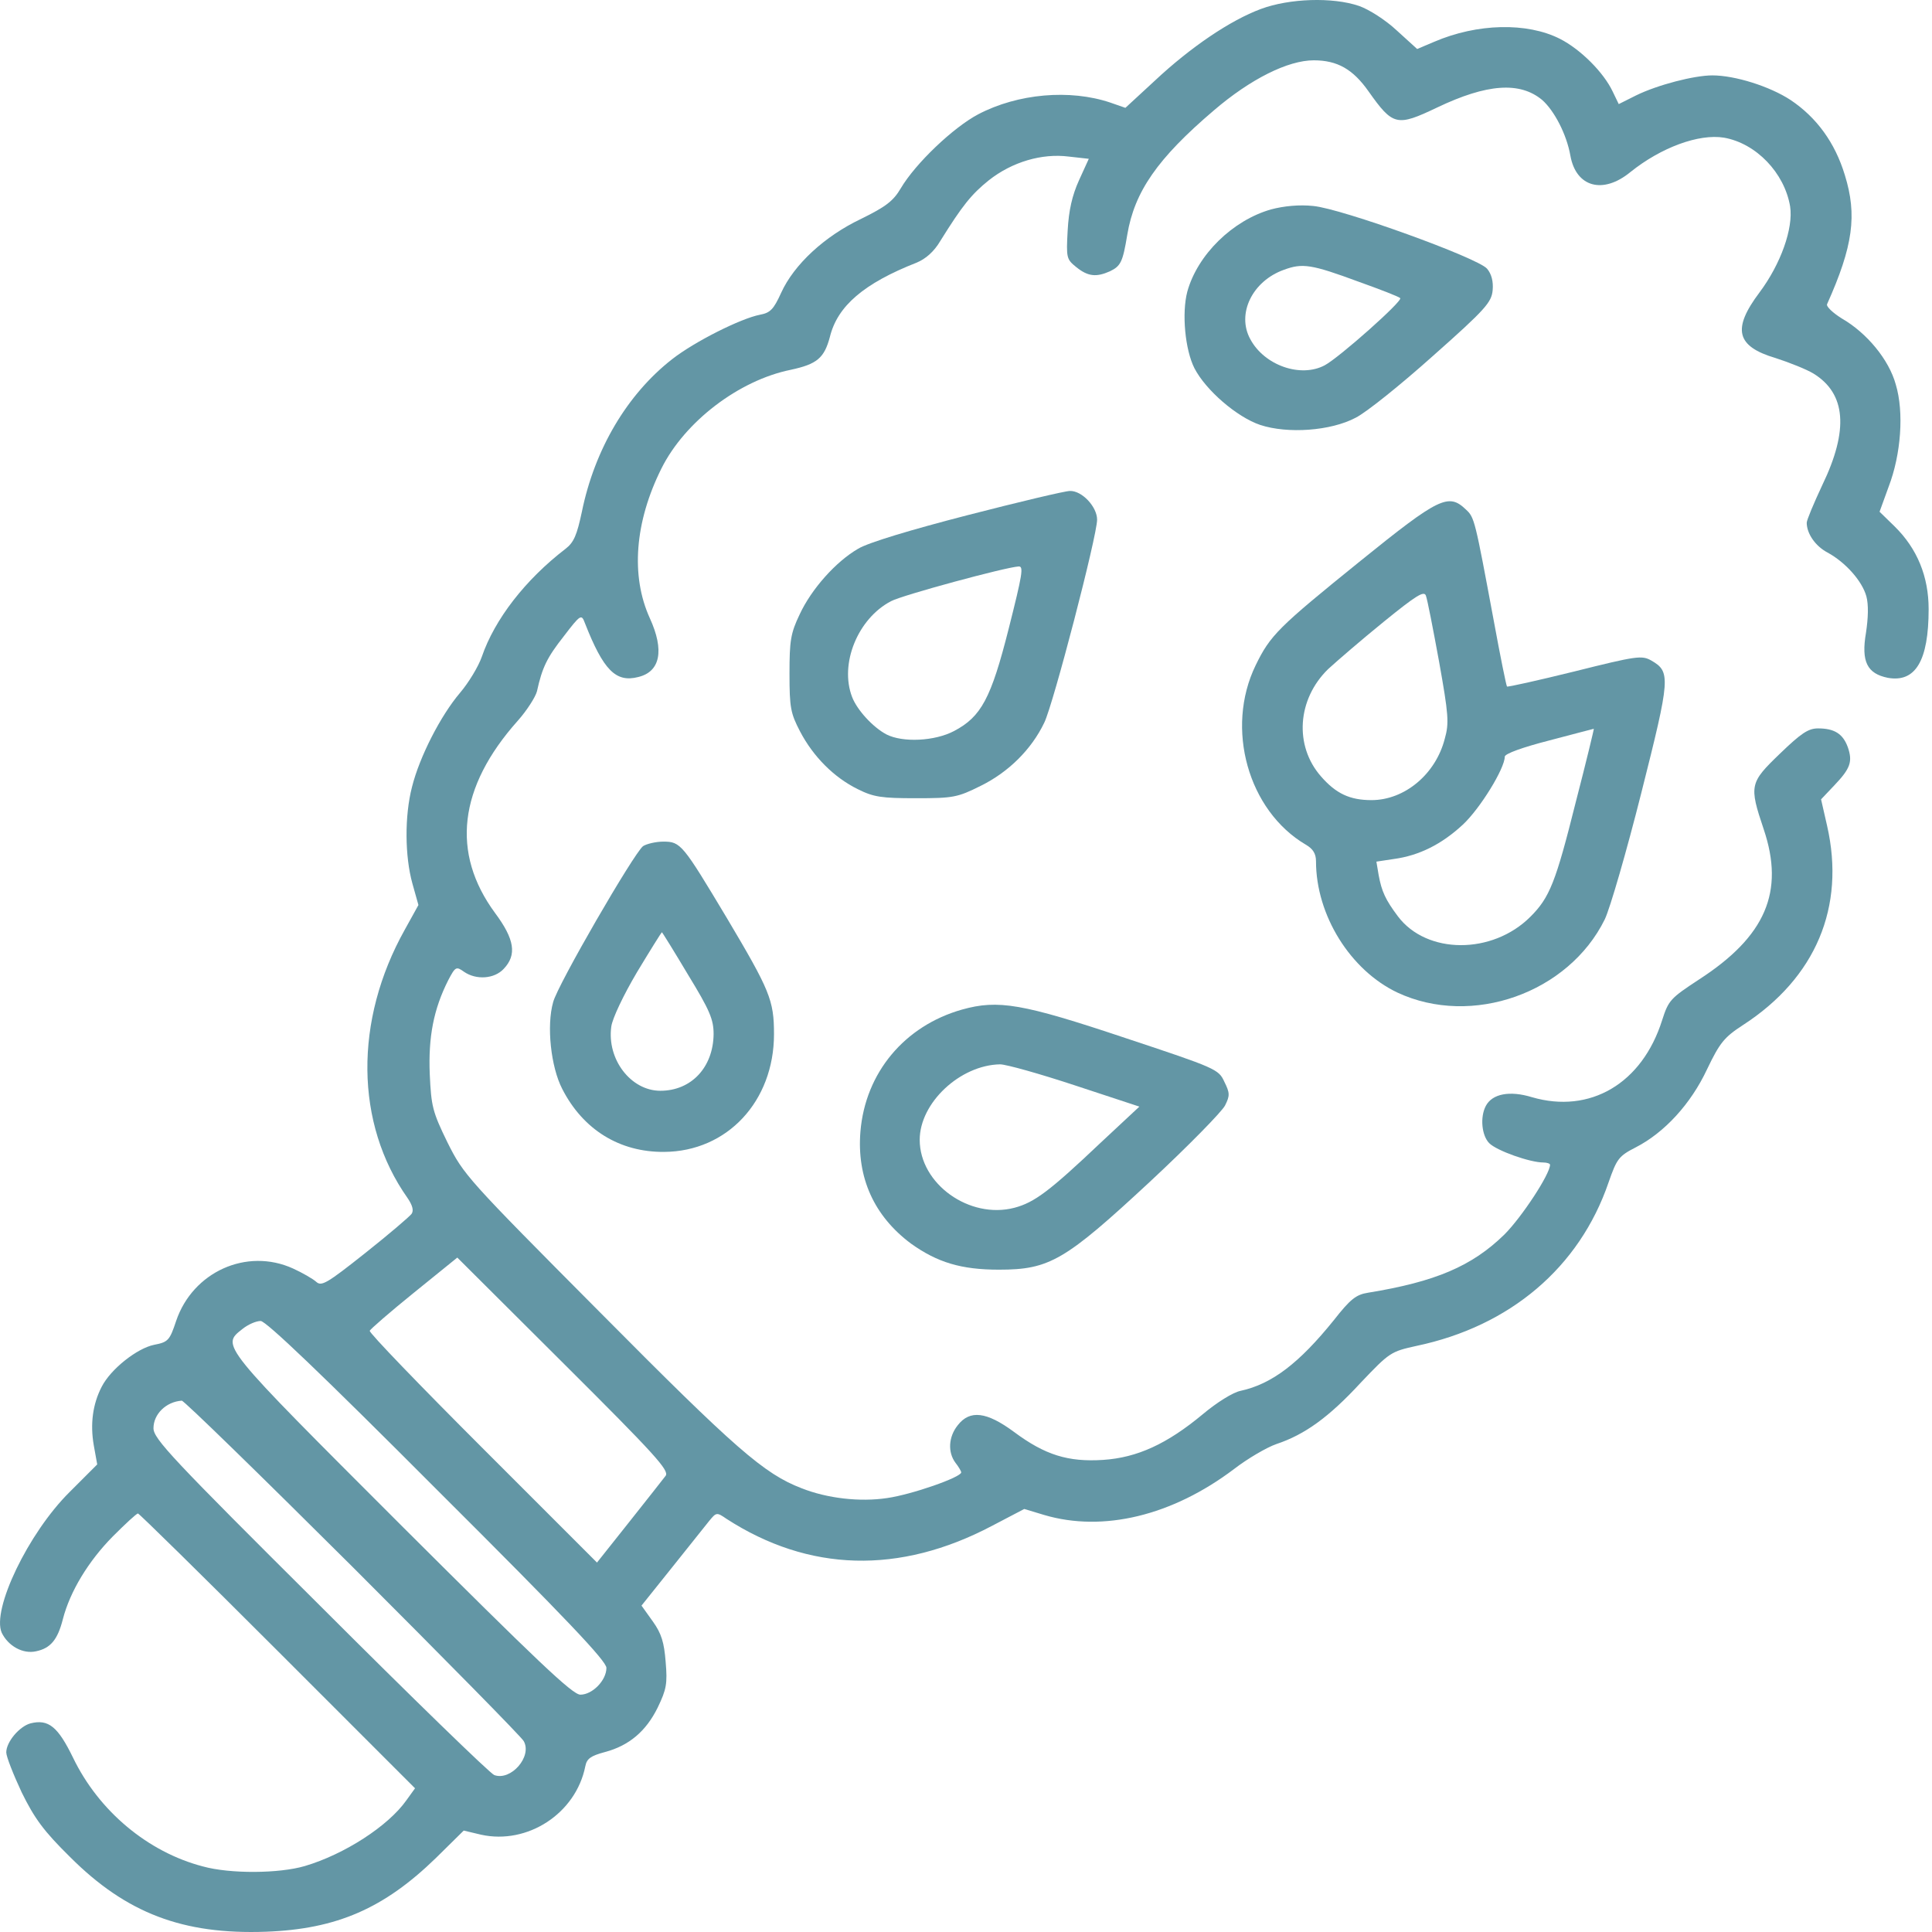
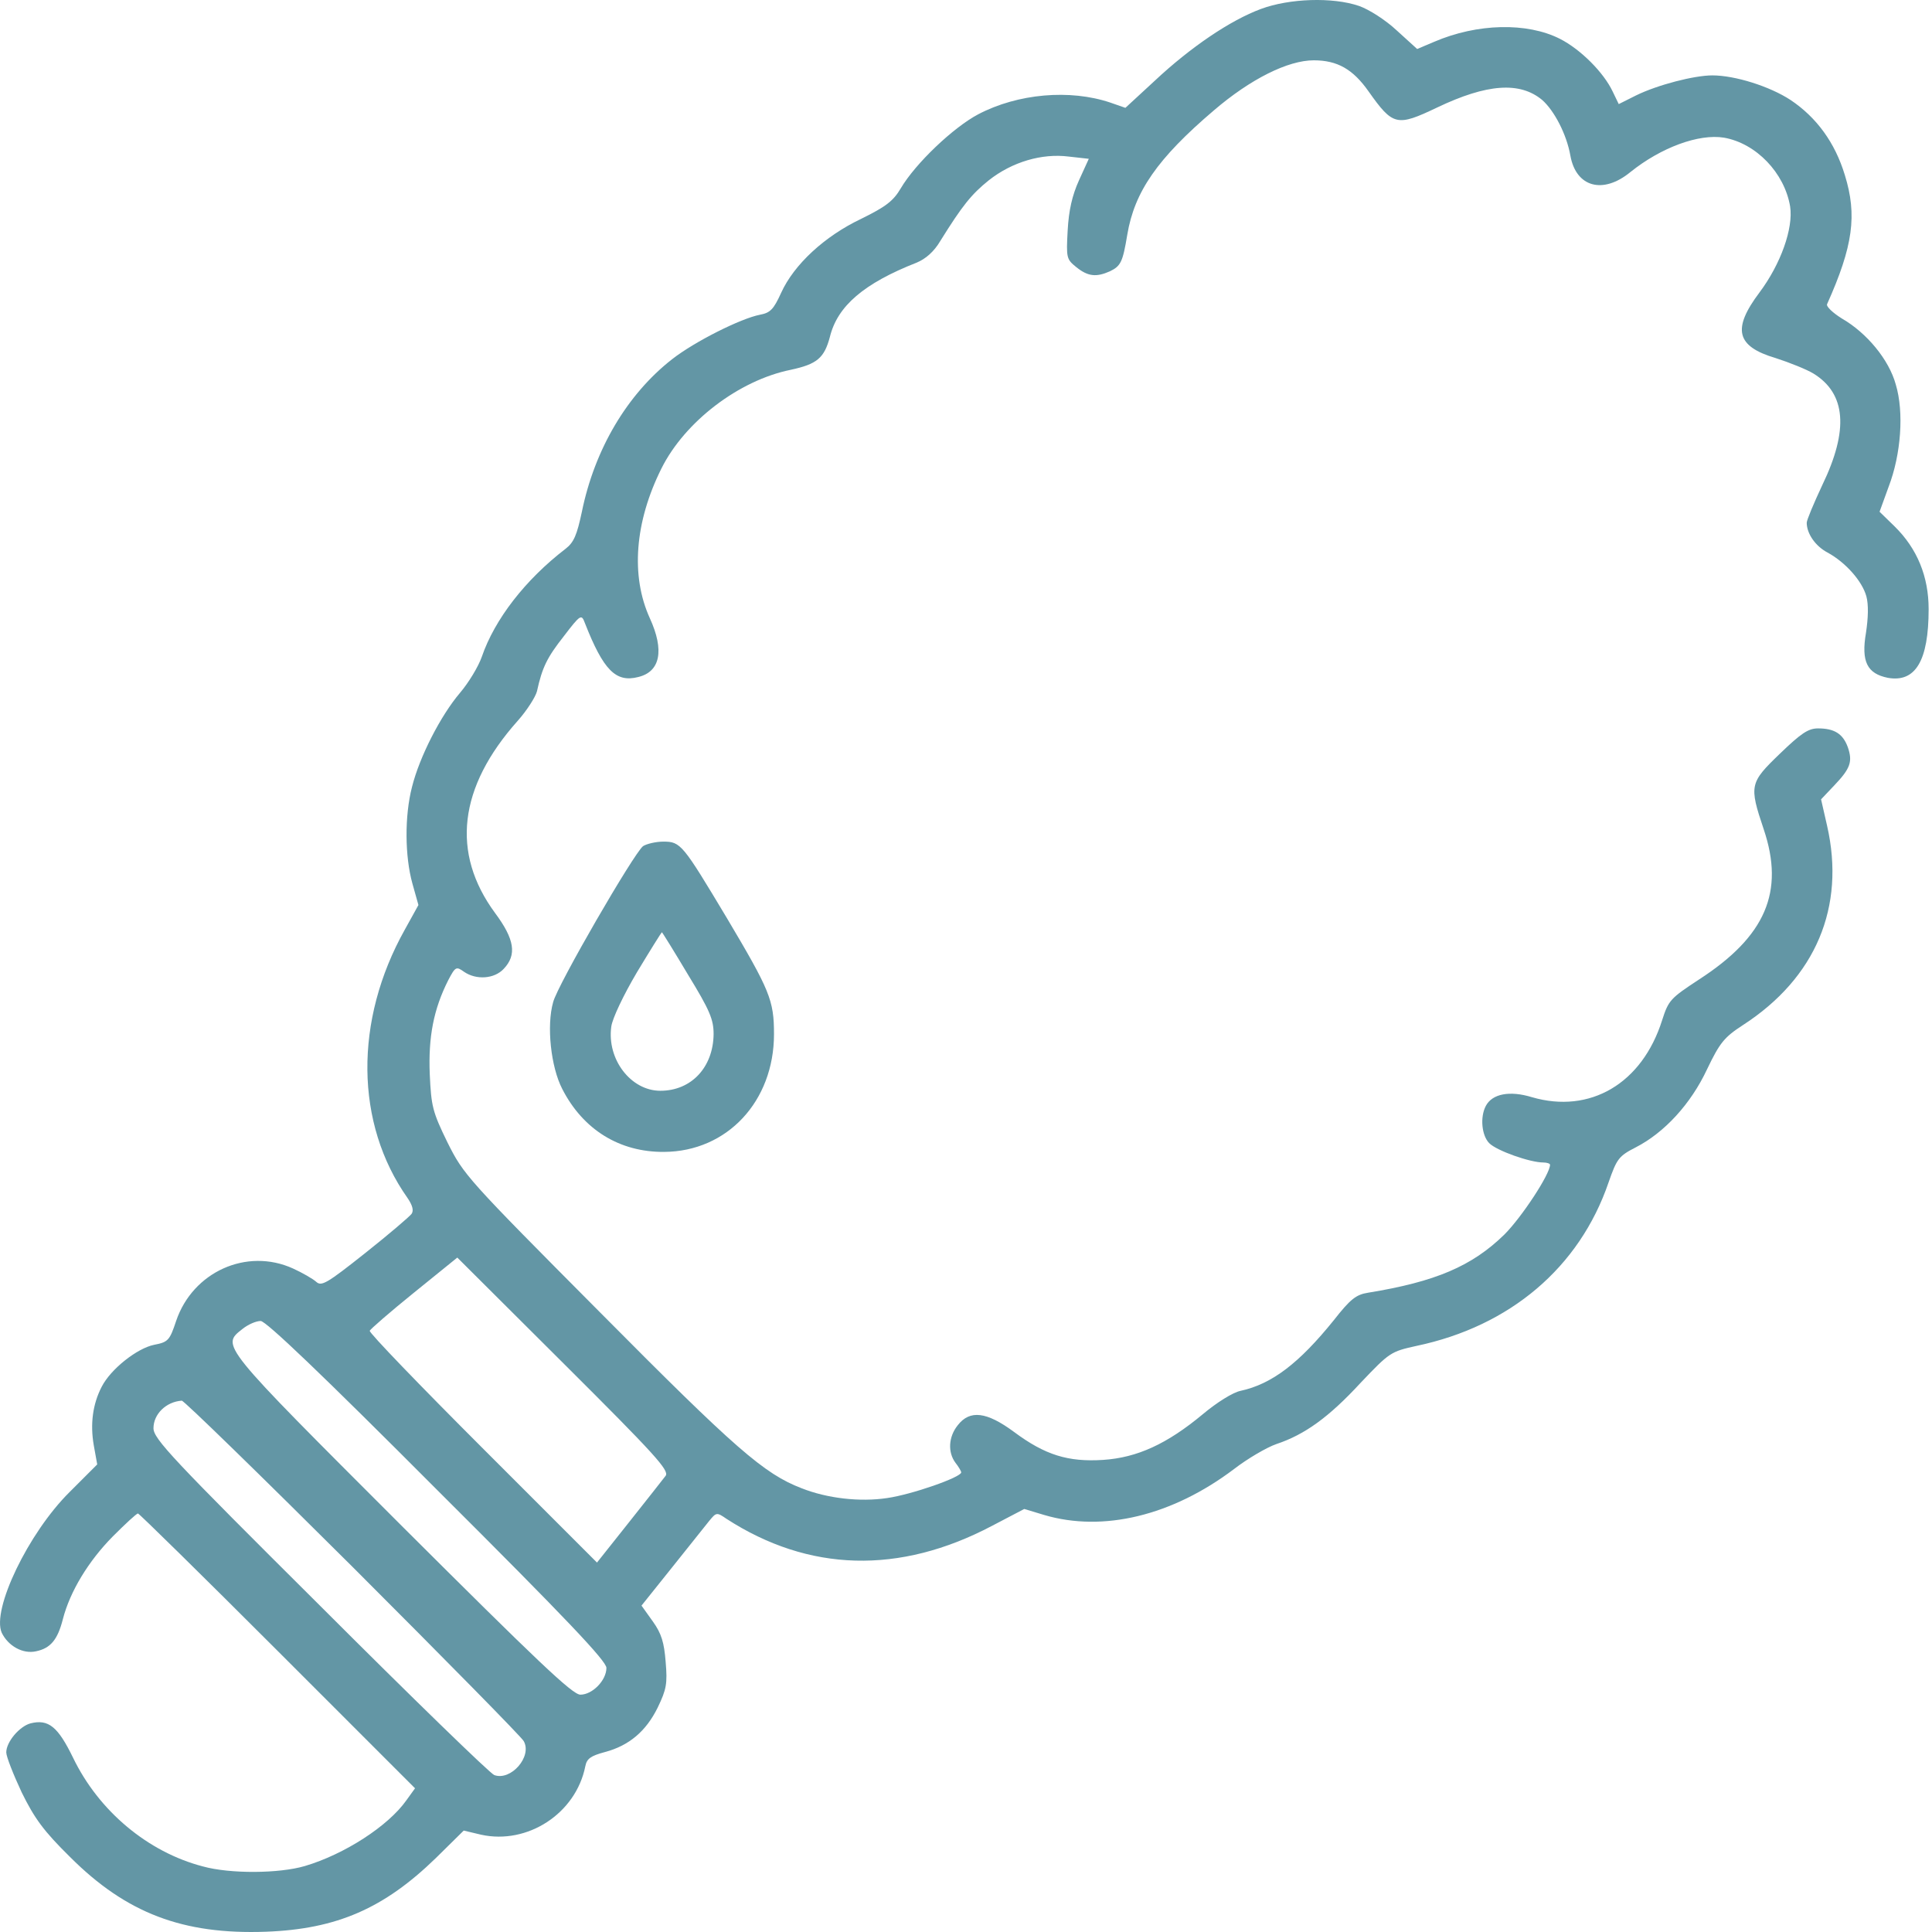
<svg xmlns="http://www.w3.org/2000/svg" width="50" height="50" viewBox="0 0 50 50" fill="none">
  <path d="M32.632 0.232C31.841 0.525 30.815 1.219 29.887 2.088L29.125 2.791L28.735 2.655C27.689 2.303 26.341 2.42 25.316 2.958C24.671 3.299 23.694 4.227 23.313 4.872C23.118 5.204 22.922 5.351 22.288 5.663C21.34 6.113 20.549 6.845 20.216 7.578C20.021 8.008 19.933 8.096 19.669 8.145C19.171 8.242 17.98 8.838 17.393 9.297C16.231 10.206 15.391 11.622 15.059 13.244C14.932 13.84 14.854 14.035 14.639 14.201C13.594 15.002 12.802 16.028 12.47 16.995C12.382 17.249 12.128 17.669 11.903 17.933C11.405 18.519 10.858 19.584 10.663 20.365C10.468 21.117 10.477 22.162 10.673 22.866L10.829 23.422L10.477 24.058C9.159 26.412 9.188 29.078 10.546 31.003C10.673 31.189 10.712 31.325 10.653 31.413C10.604 31.482 10.067 31.941 9.452 32.429C8.455 33.22 8.319 33.298 8.182 33.172C8.094 33.093 7.82 32.937 7.586 32.83C6.384 32.282 4.987 32.917 4.558 34.187C4.392 34.686 4.353 34.734 3.991 34.803C3.551 34.891 2.868 35.428 2.633 35.887C2.399 36.337 2.33 36.854 2.428 37.411L2.516 37.899L1.803 38.612C0.728 39.677 -0.219 41.66 0.045 42.256C0.211 42.598 0.592 42.813 0.934 42.735C1.305 42.657 1.49 42.442 1.627 41.904C1.813 41.182 2.291 40.4 2.917 39.765C3.239 39.443 3.532 39.169 3.571 39.169C3.6 39.169 5.232 40.771 7.185 42.725L10.741 46.281L10.516 46.593C10.047 47.258 8.914 47.99 7.889 48.293C7.224 48.489 5.955 48.498 5.251 48.303C3.825 47.932 2.555 46.867 1.891 45.49C1.5 44.688 1.256 44.483 0.787 44.601C0.504 44.679 0.162 45.079 0.162 45.353C0.162 45.46 0.347 45.929 0.562 46.388C0.894 47.062 1.129 47.385 1.813 48.059C3.268 49.514 4.733 50.071 6.883 49.993C8.719 49.925 9.94 49.387 11.278 48.088L12.001 47.375L12.451 47.482C13.652 47.746 14.902 46.935 15.147 45.714C15.186 45.509 15.293 45.441 15.655 45.343C16.28 45.177 16.719 44.806 17.022 44.19C17.247 43.721 17.276 43.575 17.227 43.008C17.188 42.51 17.12 42.276 16.895 41.963L16.602 41.553L17.384 40.576C17.804 40.048 18.243 39.502 18.351 39.365C18.536 39.14 18.546 39.13 18.8 39.306C20.93 40.684 23.274 40.752 25.667 39.492L26.508 39.052L27.025 39.208C28.549 39.658 30.337 39.228 31.939 38.017C32.281 37.753 32.779 37.46 33.033 37.372C33.766 37.128 34.391 36.678 35.211 35.789C35.963 34.998 35.993 34.979 36.657 34.832C39.08 34.324 40.877 32.8 41.629 30.602C41.844 29.987 41.893 29.919 42.332 29.694C43.075 29.313 43.759 28.57 44.179 27.672C44.511 26.978 44.628 26.841 45.107 26.529C46.992 25.308 47.764 23.471 47.285 21.371L47.129 20.687L47.471 20.326C47.891 19.886 47.949 19.71 47.822 19.339C47.695 18.988 47.471 18.851 47.051 18.851C46.797 18.851 46.611 18.978 46.064 19.505C45.282 20.258 45.263 20.326 45.644 21.459C46.191 23.081 45.693 24.233 43.974 25.347C43.231 25.835 43.182 25.884 43.016 26.402C42.498 28.043 41.15 28.834 39.646 28.395C39.07 28.219 38.62 28.307 38.454 28.619C38.298 28.912 38.347 29.391 38.542 29.586C38.738 29.782 39.597 30.085 39.939 30.085C40.037 30.085 40.115 30.114 40.115 30.143C40.115 30.387 39.382 31.501 38.933 31.95C38.093 32.771 37.145 33.172 35.407 33.455C35.094 33.504 34.947 33.621 34.518 34.168C33.619 35.282 32.916 35.819 32.105 35.995C31.909 36.034 31.489 36.297 31.128 36.6C30.2 37.372 29.428 37.724 28.549 37.782C27.641 37.841 27.045 37.655 26.244 37.059C25.531 36.532 25.101 36.483 24.788 36.883C24.544 37.186 24.524 37.587 24.73 37.86C24.808 37.958 24.876 38.075 24.876 38.105C24.876 38.232 23.587 38.681 22.962 38.769C22.258 38.876 21.408 38.779 20.744 38.515C19.777 38.144 19.035 37.499 15.537 33.972C12.079 30.495 12.001 30.407 11.581 29.567C11.19 28.766 11.161 28.629 11.122 27.799C11.083 26.841 11.22 26.119 11.601 25.366C11.786 25.015 11.806 25.005 12.011 25.151C12.324 25.366 12.793 25.337 13.037 25.073C13.379 24.712 13.32 24.311 12.812 23.628C11.669 22.075 11.864 20.375 13.398 18.655C13.633 18.392 13.857 18.04 13.896 17.893C14.033 17.268 14.16 17.014 14.59 16.467C15.03 15.891 15.049 15.891 15.137 16.125C15.616 17.346 15.938 17.669 16.514 17.522C17.091 17.386 17.198 16.829 16.817 15.998C16.319 14.904 16.426 13.508 17.12 12.12C17.726 10.909 19.122 9.844 20.461 9.571C21.145 9.424 21.33 9.268 21.477 8.721C21.672 7.92 22.356 7.334 23.723 6.797C23.958 6.699 24.173 6.513 24.339 6.23C24.905 5.321 25.14 5.028 25.589 4.667C26.195 4.188 26.967 3.964 27.66 4.052L28.178 4.11L27.924 4.667C27.748 5.058 27.66 5.439 27.631 5.966C27.592 6.679 27.602 6.709 27.855 6.914C28.158 7.158 28.373 7.177 28.725 7.021C29.008 6.884 29.057 6.777 29.174 6.074C29.36 4.96 29.956 4.1 31.411 2.86C32.369 2.039 33.336 1.561 34 1.561C34.615 1.561 35.016 1.795 35.416 2.362C36.051 3.26 36.149 3.28 37.194 2.782C38.484 2.166 39.334 2.108 39.91 2.586C40.222 2.86 40.545 3.475 40.642 4.032C40.789 4.843 41.483 5.038 42.196 4.452C42.987 3.817 43.964 3.456 44.618 3.563C45.449 3.71 46.181 4.472 46.328 5.341C46.416 5.908 46.084 6.836 45.536 7.568C44.823 8.516 44.931 8.965 45.957 9.268C46.318 9.385 46.758 9.561 46.933 9.668C47.773 10.186 47.852 11.124 47.158 12.56C46.943 13.019 46.758 13.459 46.758 13.527C46.758 13.81 46.982 14.133 47.295 14.299C47.764 14.553 48.194 15.041 48.301 15.432C48.36 15.647 48.35 15.989 48.291 16.379C48.164 17.122 48.321 17.434 48.858 17.542C49.571 17.669 49.913 17.102 49.913 15.764C49.913 14.924 49.62 14.201 49.034 13.625L48.643 13.244L48.877 12.599C49.2 11.759 49.278 10.665 49.063 9.952C48.887 9.307 48.311 8.613 47.666 8.242C47.432 8.096 47.256 7.93 47.285 7.871C47.959 6.367 48.066 5.566 47.744 4.53C47.49 3.69 47.011 3.036 46.337 2.586C45.8 2.235 44.902 1.951 44.315 1.951C43.847 1.951 42.899 2.196 42.342 2.469L41.893 2.694L41.737 2.371C41.502 1.873 40.906 1.277 40.369 1.004C39.519 0.574 38.23 0.603 37.116 1.082L36.676 1.268L36.149 0.789C35.856 0.515 35.426 0.242 35.172 0.154C34.488 -0.081 33.365 -0.041 32.632 0.232ZM17.227 38.193C17.159 38.28 16.739 38.818 16.28 39.394L15.45 40.439L12.49 37.479C10.868 35.858 9.549 34.49 9.569 34.441C9.579 34.402 10.096 33.953 10.712 33.455L11.835 32.546L14.59 35.291C16.954 37.645 17.325 38.056 17.227 38.193ZM11.317 38.564C14.678 41.914 15.694 42.989 15.694 43.165C15.694 43.487 15.332 43.858 15.02 43.858C14.815 43.858 13.896 42.979 10.399 39.492C5.671 34.764 5.72 34.832 6.277 34.392C6.423 34.275 6.629 34.187 6.746 34.187C6.883 34.187 8.328 35.565 11.317 38.564ZM9.129 40.556C11.513 42.94 13.506 44.962 13.554 45.06C13.779 45.46 13.222 46.095 12.793 45.939C12.695 45.91 10.673 43.946 8.299 41.572C4.45 37.743 3.972 37.235 3.972 36.962C3.972 36.6 4.294 36.278 4.704 36.249C4.753 36.239 6.746 38.183 9.129 40.556Z" fill="#6396A5" />
-   <path d="M32.896 5.419C31.9 5.702 30.991 6.591 30.727 7.549C30.581 8.106 30.669 9.053 30.913 9.532C31.206 10.098 32.007 10.792 32.613 10.997C33.326 11.232 34.44 11.153 35.084 10.811C35.358 10.675 36.257 9.952 37.087 9.209C38.454 7.998 38.601 7.822 38.63 7.51C38.65 7.285 38.601 7.09 38.484 6.953C38.239 6.67 34.723 5.4 33.99 5.331C33.629 5.292 33.228 5.331 32.896 5.419ZM35.172 7.295C35.719 7.49 36.198 7.676 36.237 7.715C36.315 7.783 34.654 9.258 34.283 9.454C33.658 9.786 32.72 9.454 32.359 8.78C31.997 8.125 32.408 7.275 33.228 6.982C33.707 6.806 33.932 6.836 35.172 7.295Z" fill="#6396A5" />
-   <path d="M25.042 13.332C23.567 13.713 22.463 14.045 22.209 14.201C21.633 14.533 20.998 15.246 20.695 15.901C20.461 16.389 20.432 16.584 20.432 17.434C20.432 18.314 20.461 18.46 20.705 18.929C21.047 19.583 21.584 20.121 22.2 20.424C22.61 20.629 22.815 20.658 23.704 20.658C24.671 20.658 24.779 20.638 25.384 20.336C26.097 19.984 26.693 19.398 27.025 18.704C27.26 18.226 28.393 13.869 28.393 13.449C28.393 13.117 28.002 12.697 27.69 12.706C27.563 12.706 26.371 12.99 25.042 13.332ZM26.107 16.262C25.648 18.079 25.394 18.548 24.691 18.919C24.192 19.183 23.362 19.222 22.942 19.007C22.59 18.822 22.18 18.372 22.053 18.04C21.721 17.18 22.2 16.008 23.059 15.559C23.352 15.402 26.019 14.68 26.361 14.66C26.498 14.65 26.459 14.865 26.107 16.262Z" fill="#6396A5" />
-   <path d="M35.211 14.514C33.072 16.243 32.876 16.438 32.495 17.22C31.704 18.851 32.3 20.98 33.794 21.86C33.98 21.967 34.058 22.094 34.058 22.289C34.058 23.686 34.947 25.112 36.168 25.689C38.093 26.587 40.593 25.699 41.531 23.794C41.668 23.51 42.098 22.026 42.479 20.512C43.231 17.532 43.241 17.386 42.733 17.093C42.489 16.956 42.352 16.975 40.75 17.376C39.802 17.61 39.011 17.786 39.001 17.767C38.982 17.747 38.825 16.975 38.659 16.067C38.171 13.449 38.161 13.39 37.936 13.185C37.487 12.755 37.243 12.873 35.211 14.514ZM37.243 17.122C37.487 18.489 37.507 18.714 37.389 19.124C37.155 20.033 36.354 20.707 35.494 20.707C34.937 20.707 34.576 20.541 34.185 20.091C33.492 19.3 33.57 18.099 34.371 17.317C34.605 17.102 35.25 16.546 35.817 16.086C36.647 15.412 36.852 15.285 36.901 15.412C36.94 15.51 37.087 16.272 37.243 17.122ZM40.779 20.765C40.261 22.836 40.105 23.227 39.607 23.725C38.62 24.712 36.92 24.702 36.178 23.715C35.856 23.286 35.758 23.071 35.68 22.651L35.621 22.299L36.071 22.231C36.725 22.143 37.311 21.85 37.858 21.342C38.308 20.922 38.943 19.886 38.943 19.584C38.943 19.505 39.411 19.339 40.095 19.163C40.72 18.997 41.248 18.861 41.248 18.861C41.258 18.851 41.053 19.71 40.779 20.765Z" fill="#6396A5" />
  <path d="M16.641 21.899C16.397 22.094 14.433 25.484 14.316 25.933C14.14 26.549 14.257 27.613 14.55 28.18C15.088 29.235 16.035 29.821 17.188 29.811C18.819 29.801 20.031 28.502 20.031 26.763C20.031 25.884 19.923 25.63 18.809 23.755C17.667 21.85 17.618 21.781 17.168 21.781C16.973 21.781 16.729 21.84 16.641 21.899ZM17.803 25.22C18.37 26.148 18.468 26.382 18.468 26.763C18.458 27.623 17.891 28.229 17.09 28.229C16.328 28.229 15.703 27.418 15.82 26.568C15.85 26.353 16.133 25.757 16.485 25.161C16.826 24.595 17.12 24.126 17.129 24.126C17.139 24.126 17.442 24.614 17.803 25.22Z" fill="#6396A5" />
-   <path d="M24.896 26.128C23.411 26.548 22.395 27.76 22.268 29.284C22.17 30.475 22.62 31.472 23.577 32.185C24.261 32.673 24.876 32.859 25.853 32.859C27.162 32.859 27.562 32.624 29.76 30.583C30.757 29.655 31.626 28.766 31.704 28.61C31.831 28.356 31.831 28.287 31.685 27.994C31.538 27.672 31.47 27.642 29.116 26.861C26.459 25.972 25.834 25.865 24.896 26.128ZM27.826 28.092L29.487 28.639L28.481 29.577C27.162 30.827 26.771 31.12 26.253 31.257C25.091 31.56 23.802 30.641 23.802 29.498C23.802 28.541 24.847 27.564 25.882 27.545C26.039 27.545 26.908 27.789 27.826 28.092Z" fill="#6396A5" />
</svg>